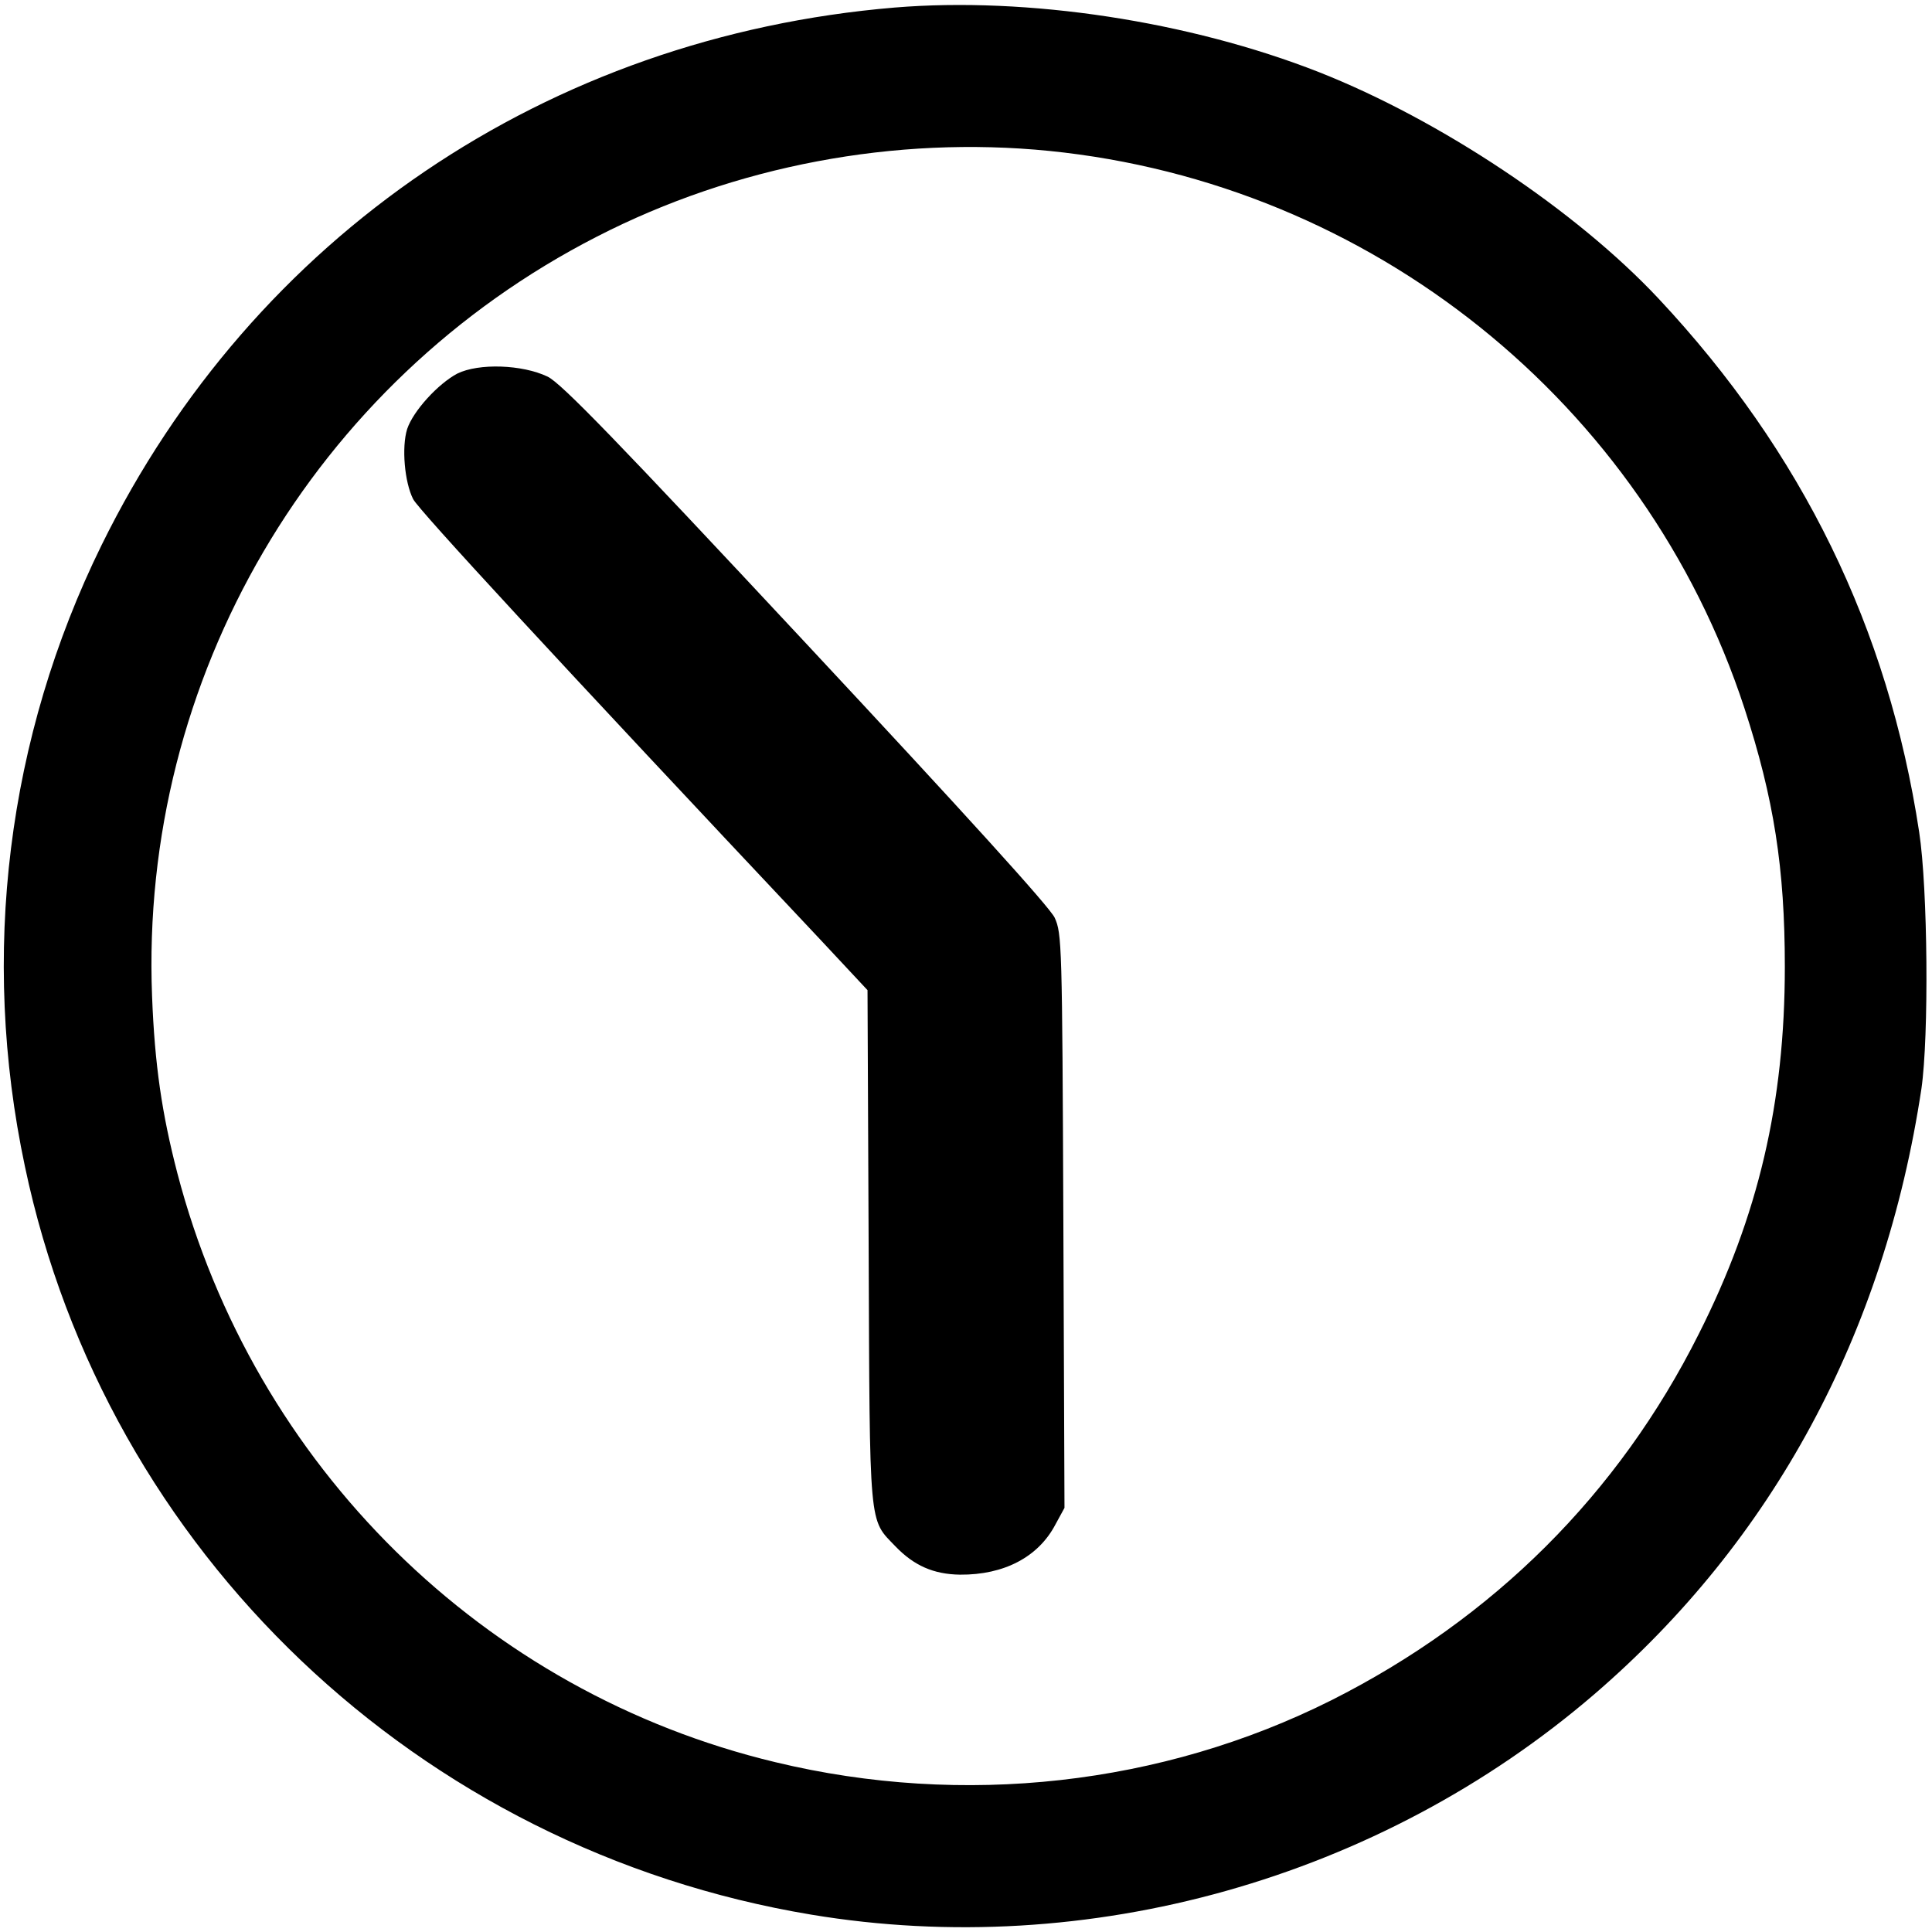
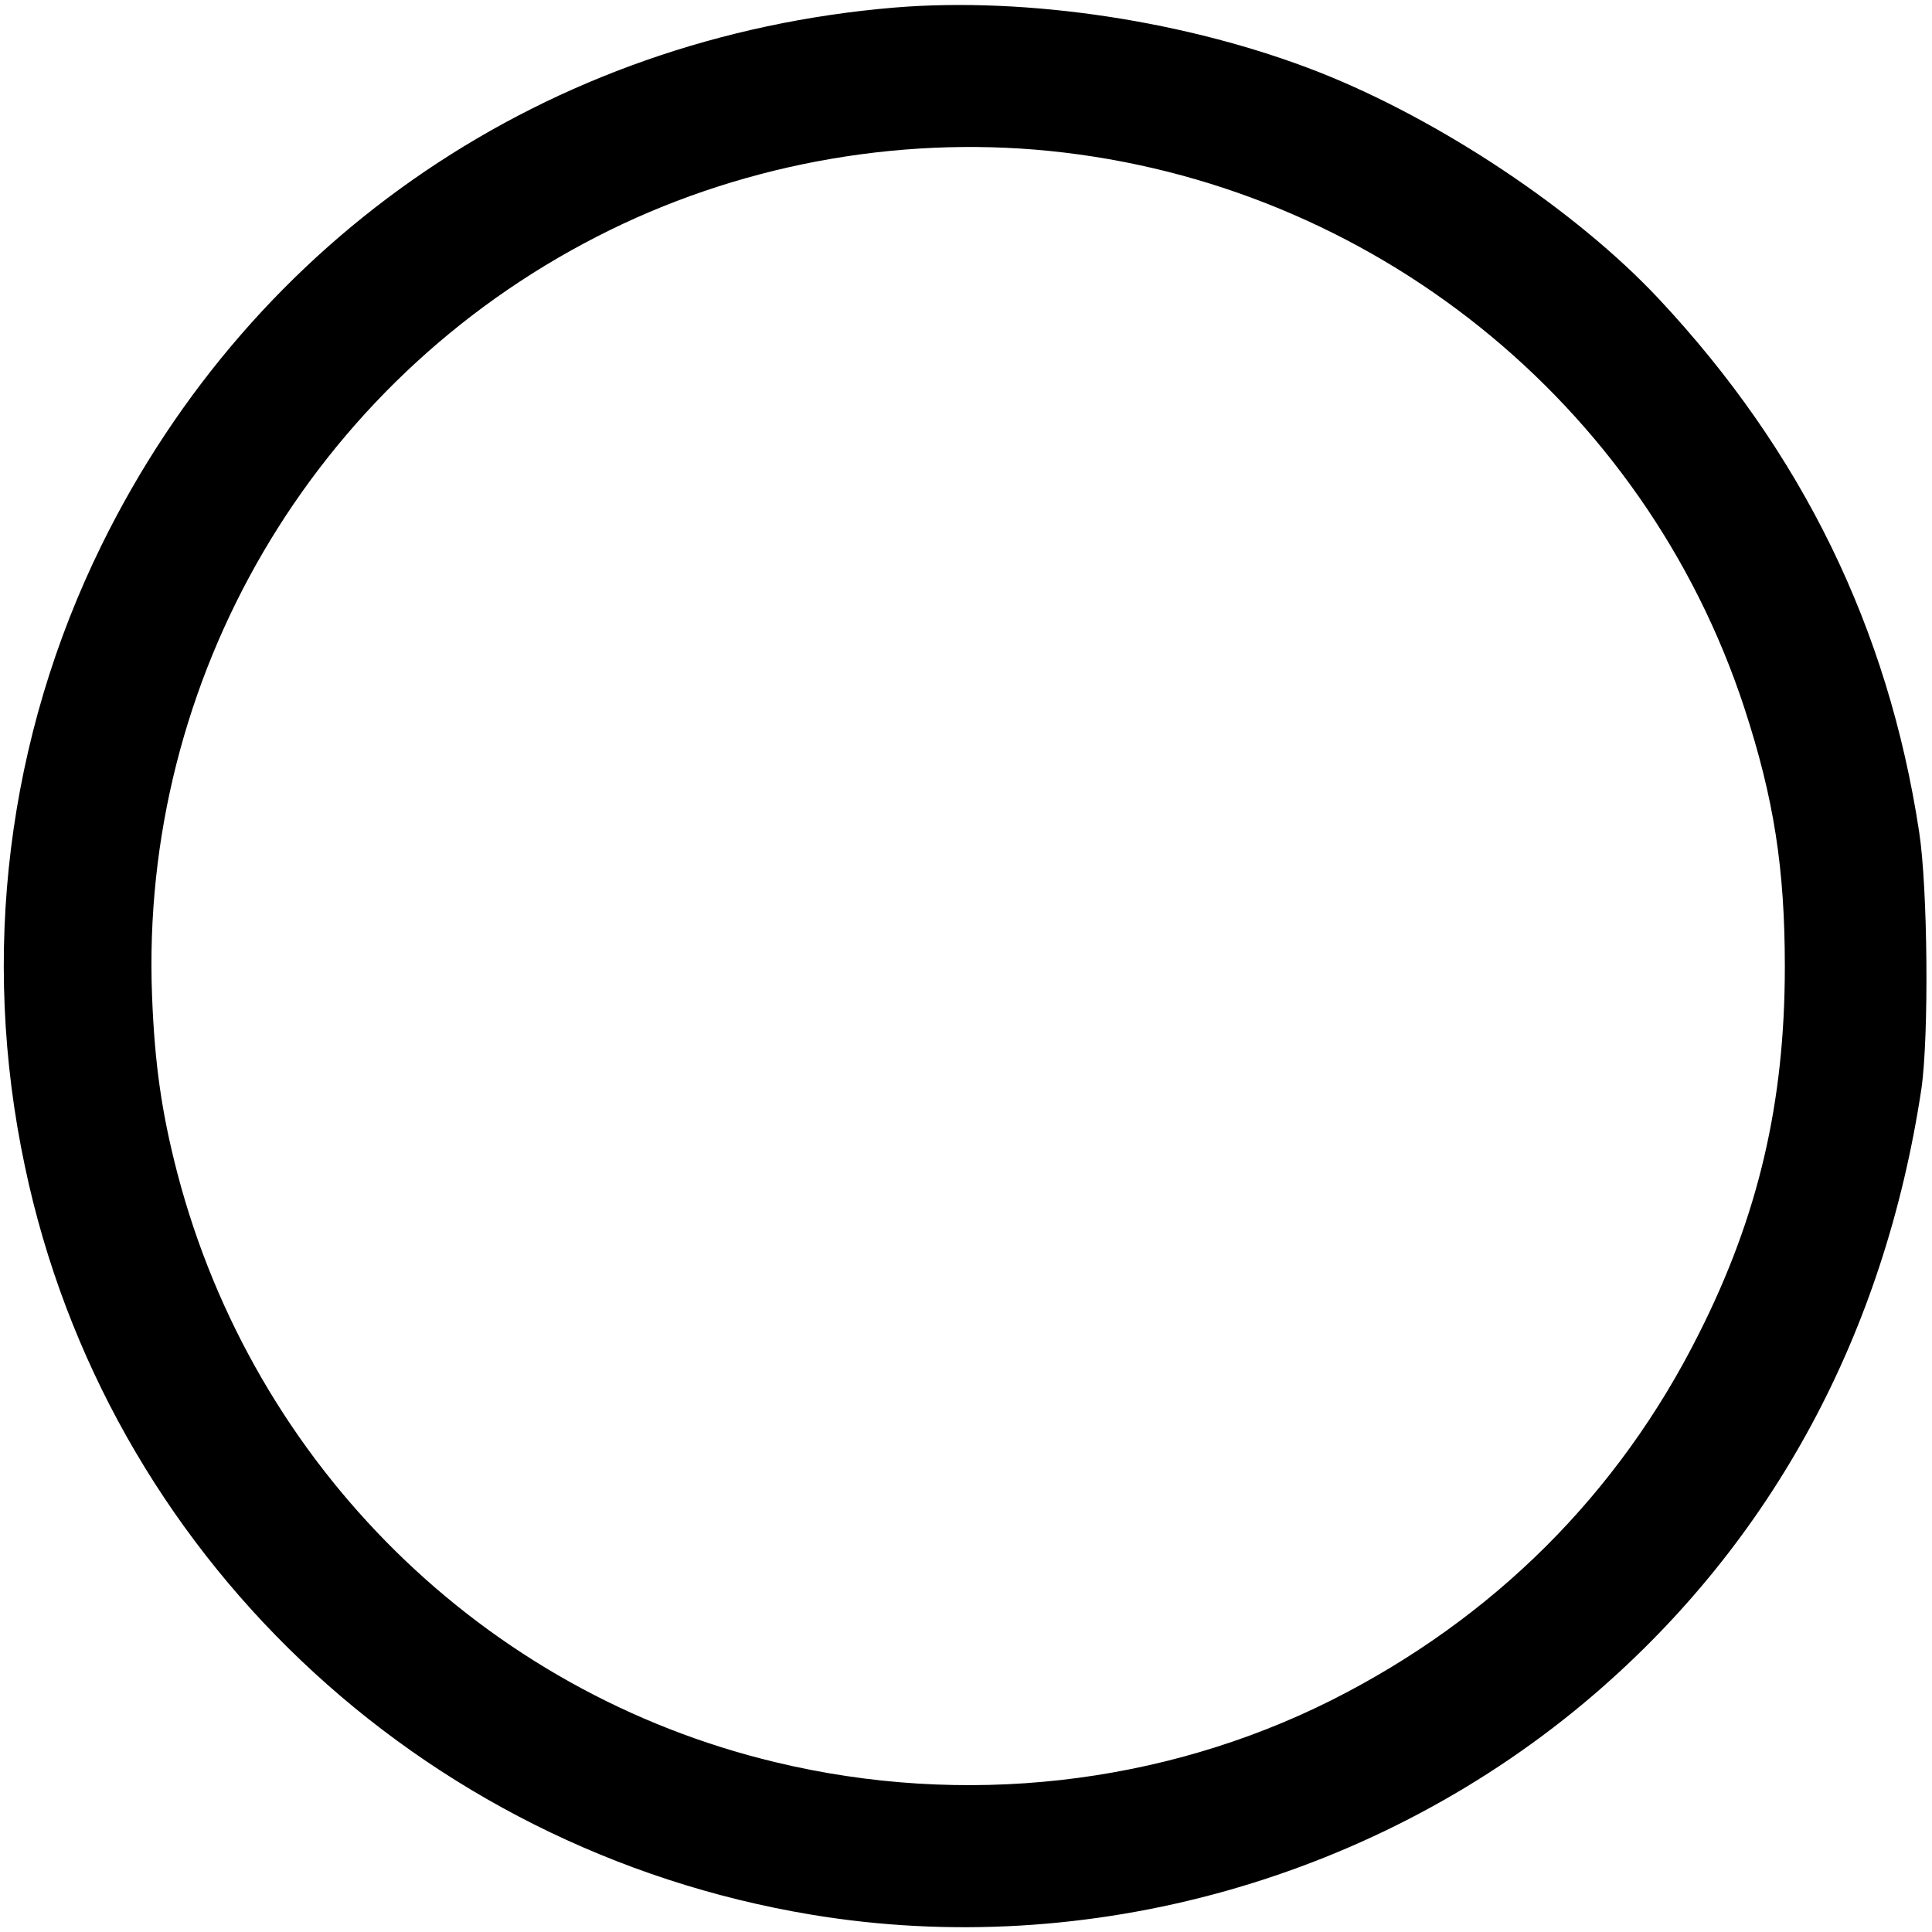
<svg xmlns="http://www.w3.org/2000/svg" version="1.0" width="512pt" height="512pt" viewBox="0 0 512 512" preserveAspectRatio="xMidYMid meet">
  <g transform="translate(0,512) scale(0.1,-0.1)" fill="#000000" stroke="none">
    <path d="M2371 5100 c-919 -77 -1699 -605 -2102 -1425 -250 -509 -322 -1085 -203 -1646 215 -1022 1043 -1810 2084 -1983 733 -122 1506 95 2075 584 473 407 769 955 867 1605 20 139 17 530 -6 680 -82 540 -310 1007 -690 1413 -219 234 -579 474 -901 601 -344 135 -772 200 -1124 171z m410 -380 c852 -86 1577 -667 1842 -1477 78 -239 107 -424 107 -685 0 -360 -70 -660 -228 -973 -213 -425 -545 -755 -974 -971 -449 -225 -975 -284 -1473 -164 -773 185 -1382 785 -1585 1561 -41 158 -60 287 -67 469 -33 842 427 1628 1179 2013 366 188 790 268 1199 227z" />
-     <path d="M1212 4130 c-51 -27 -117 -99 -133 -147 -15 -48 -7 -141 16 -186 17 -31 371 -415 1077 -1165 l127 -136 3 -680 c3 -756 0 -720 71 -794 49 -51 101 -74 171 -75 117 -1 208 47 253 133 l24 44 -3 761 c-3 736 -4 761 -23 803 -13 28 -240 278 -659 727 -501 537 -649 690 -685 707 -67 32 -182 36 -239 8z" />
  </g>
</svg>